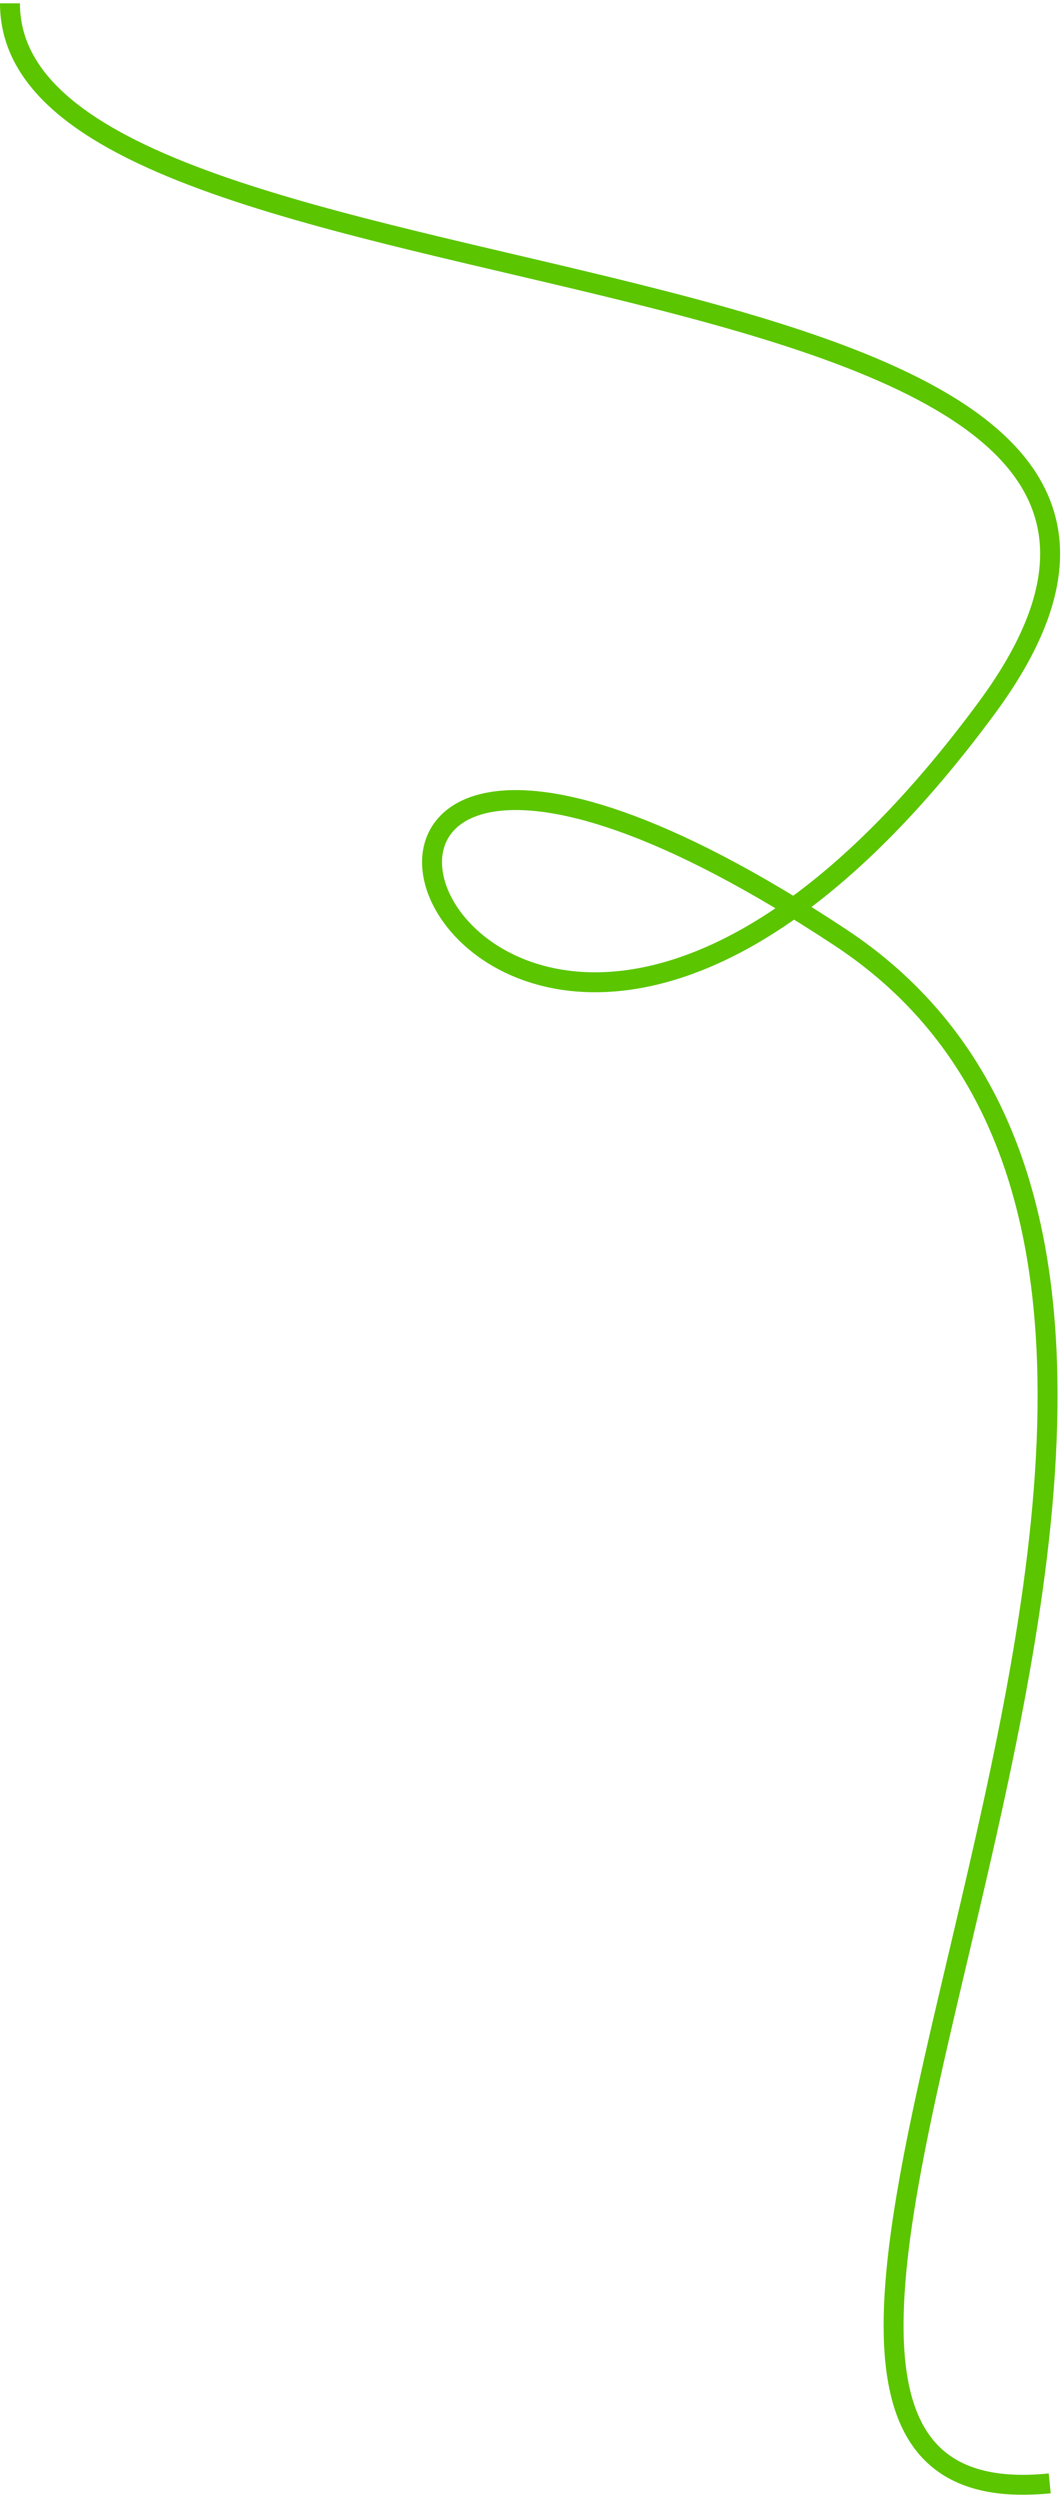
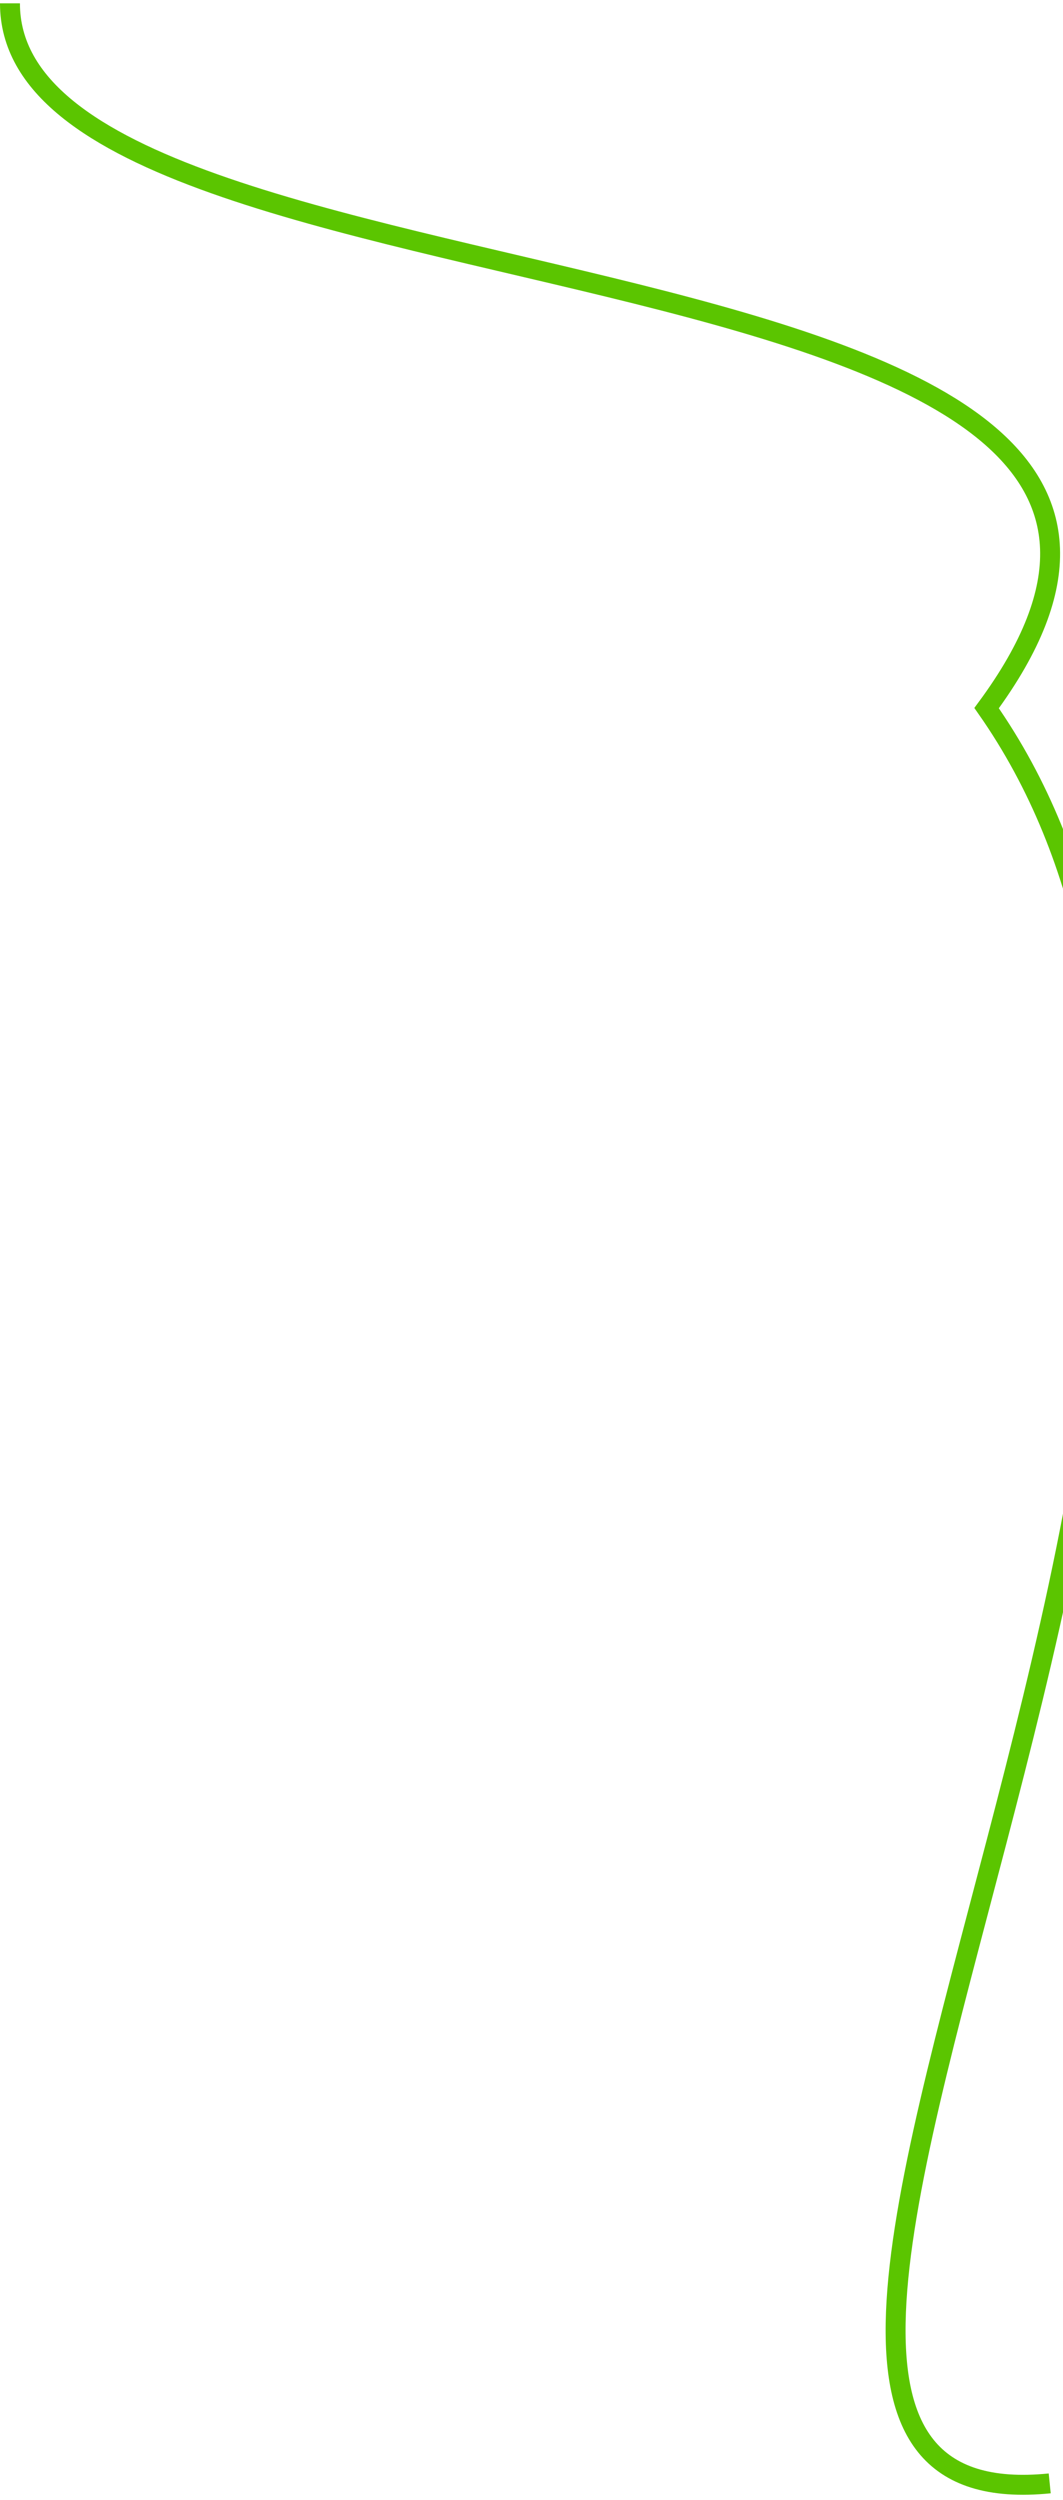
<svg xmlns="http://www.w3.org/2000/svg" width="160" height="376" viewBox="0 0 160 376" fill="none">
-   <path d="M1.5 0.5C1.5 50.5 203.751 31.666 148.5 106.5C69.5 213.5 19 70 126.5 141C212.5 197.8 85.333 380.833 158 373.5" stroke="#5BC500" stroke-width="3" />
+   <path d="M1.5 0.5C1.5 50.5 203.751 31.666 148.5 106.5C212.5 197.8 85.333 380.833 158 373.5" stroke="#5BC500" stroke-width="3" />
</svg>